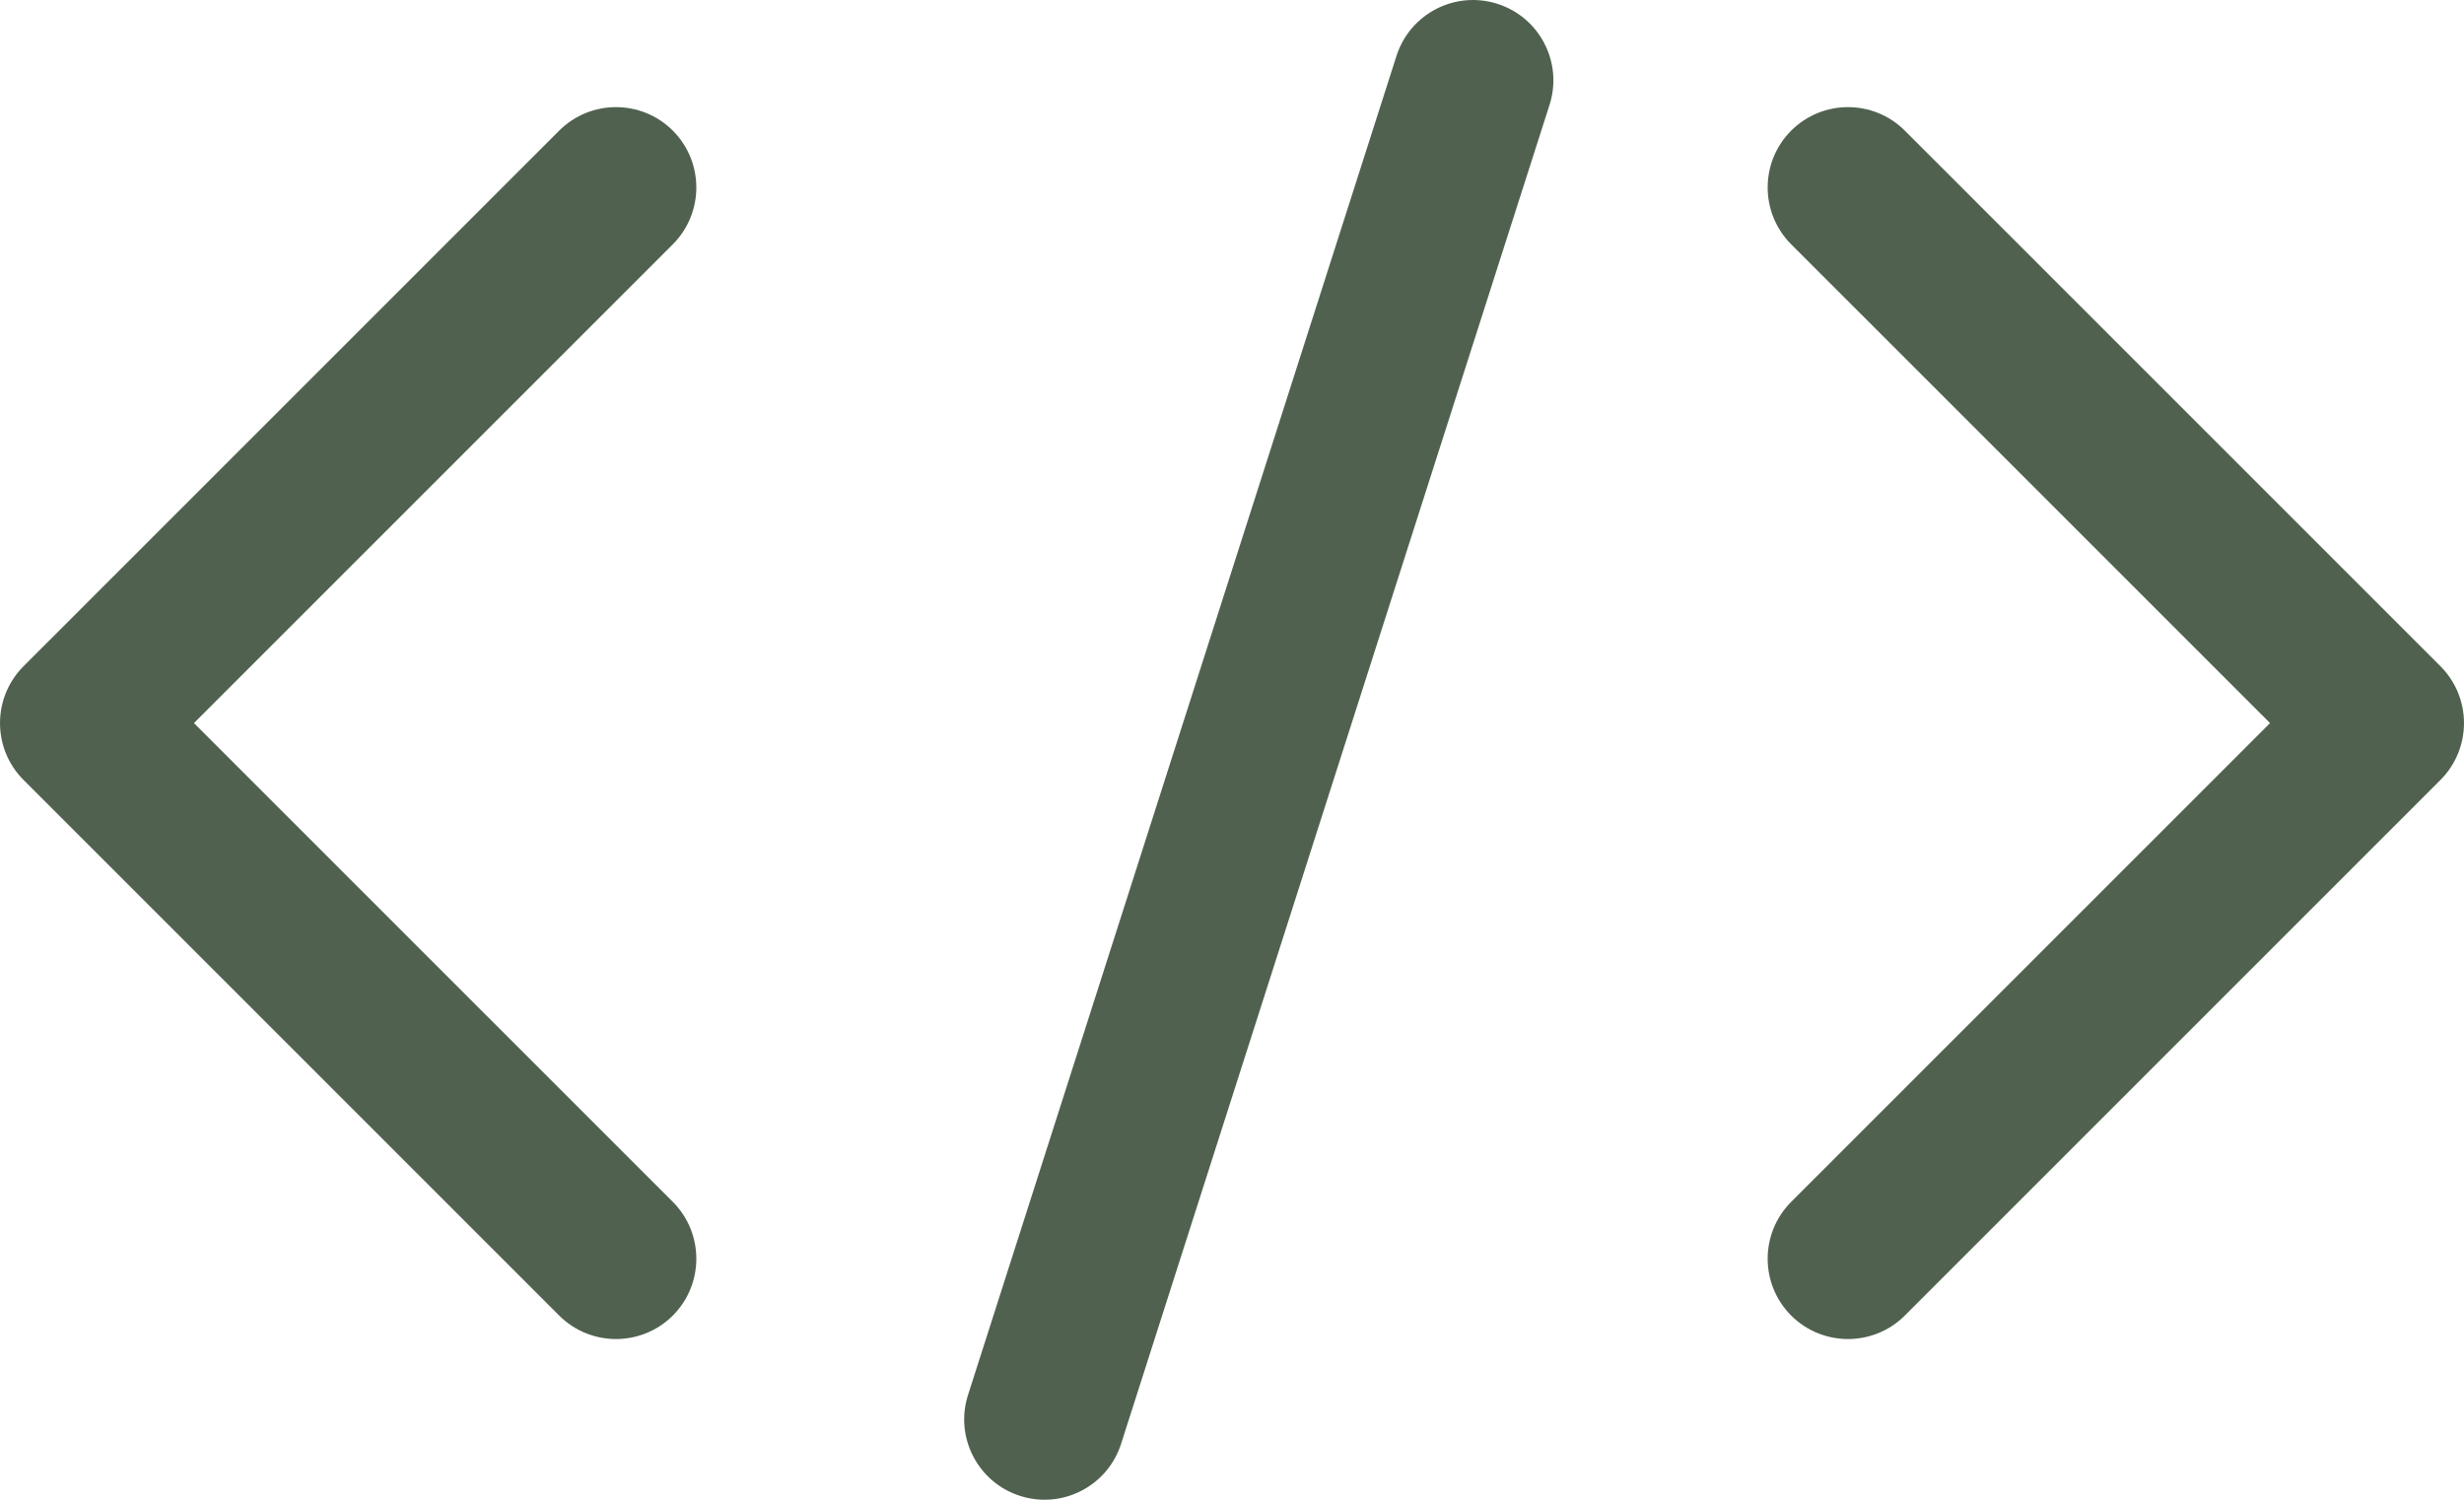
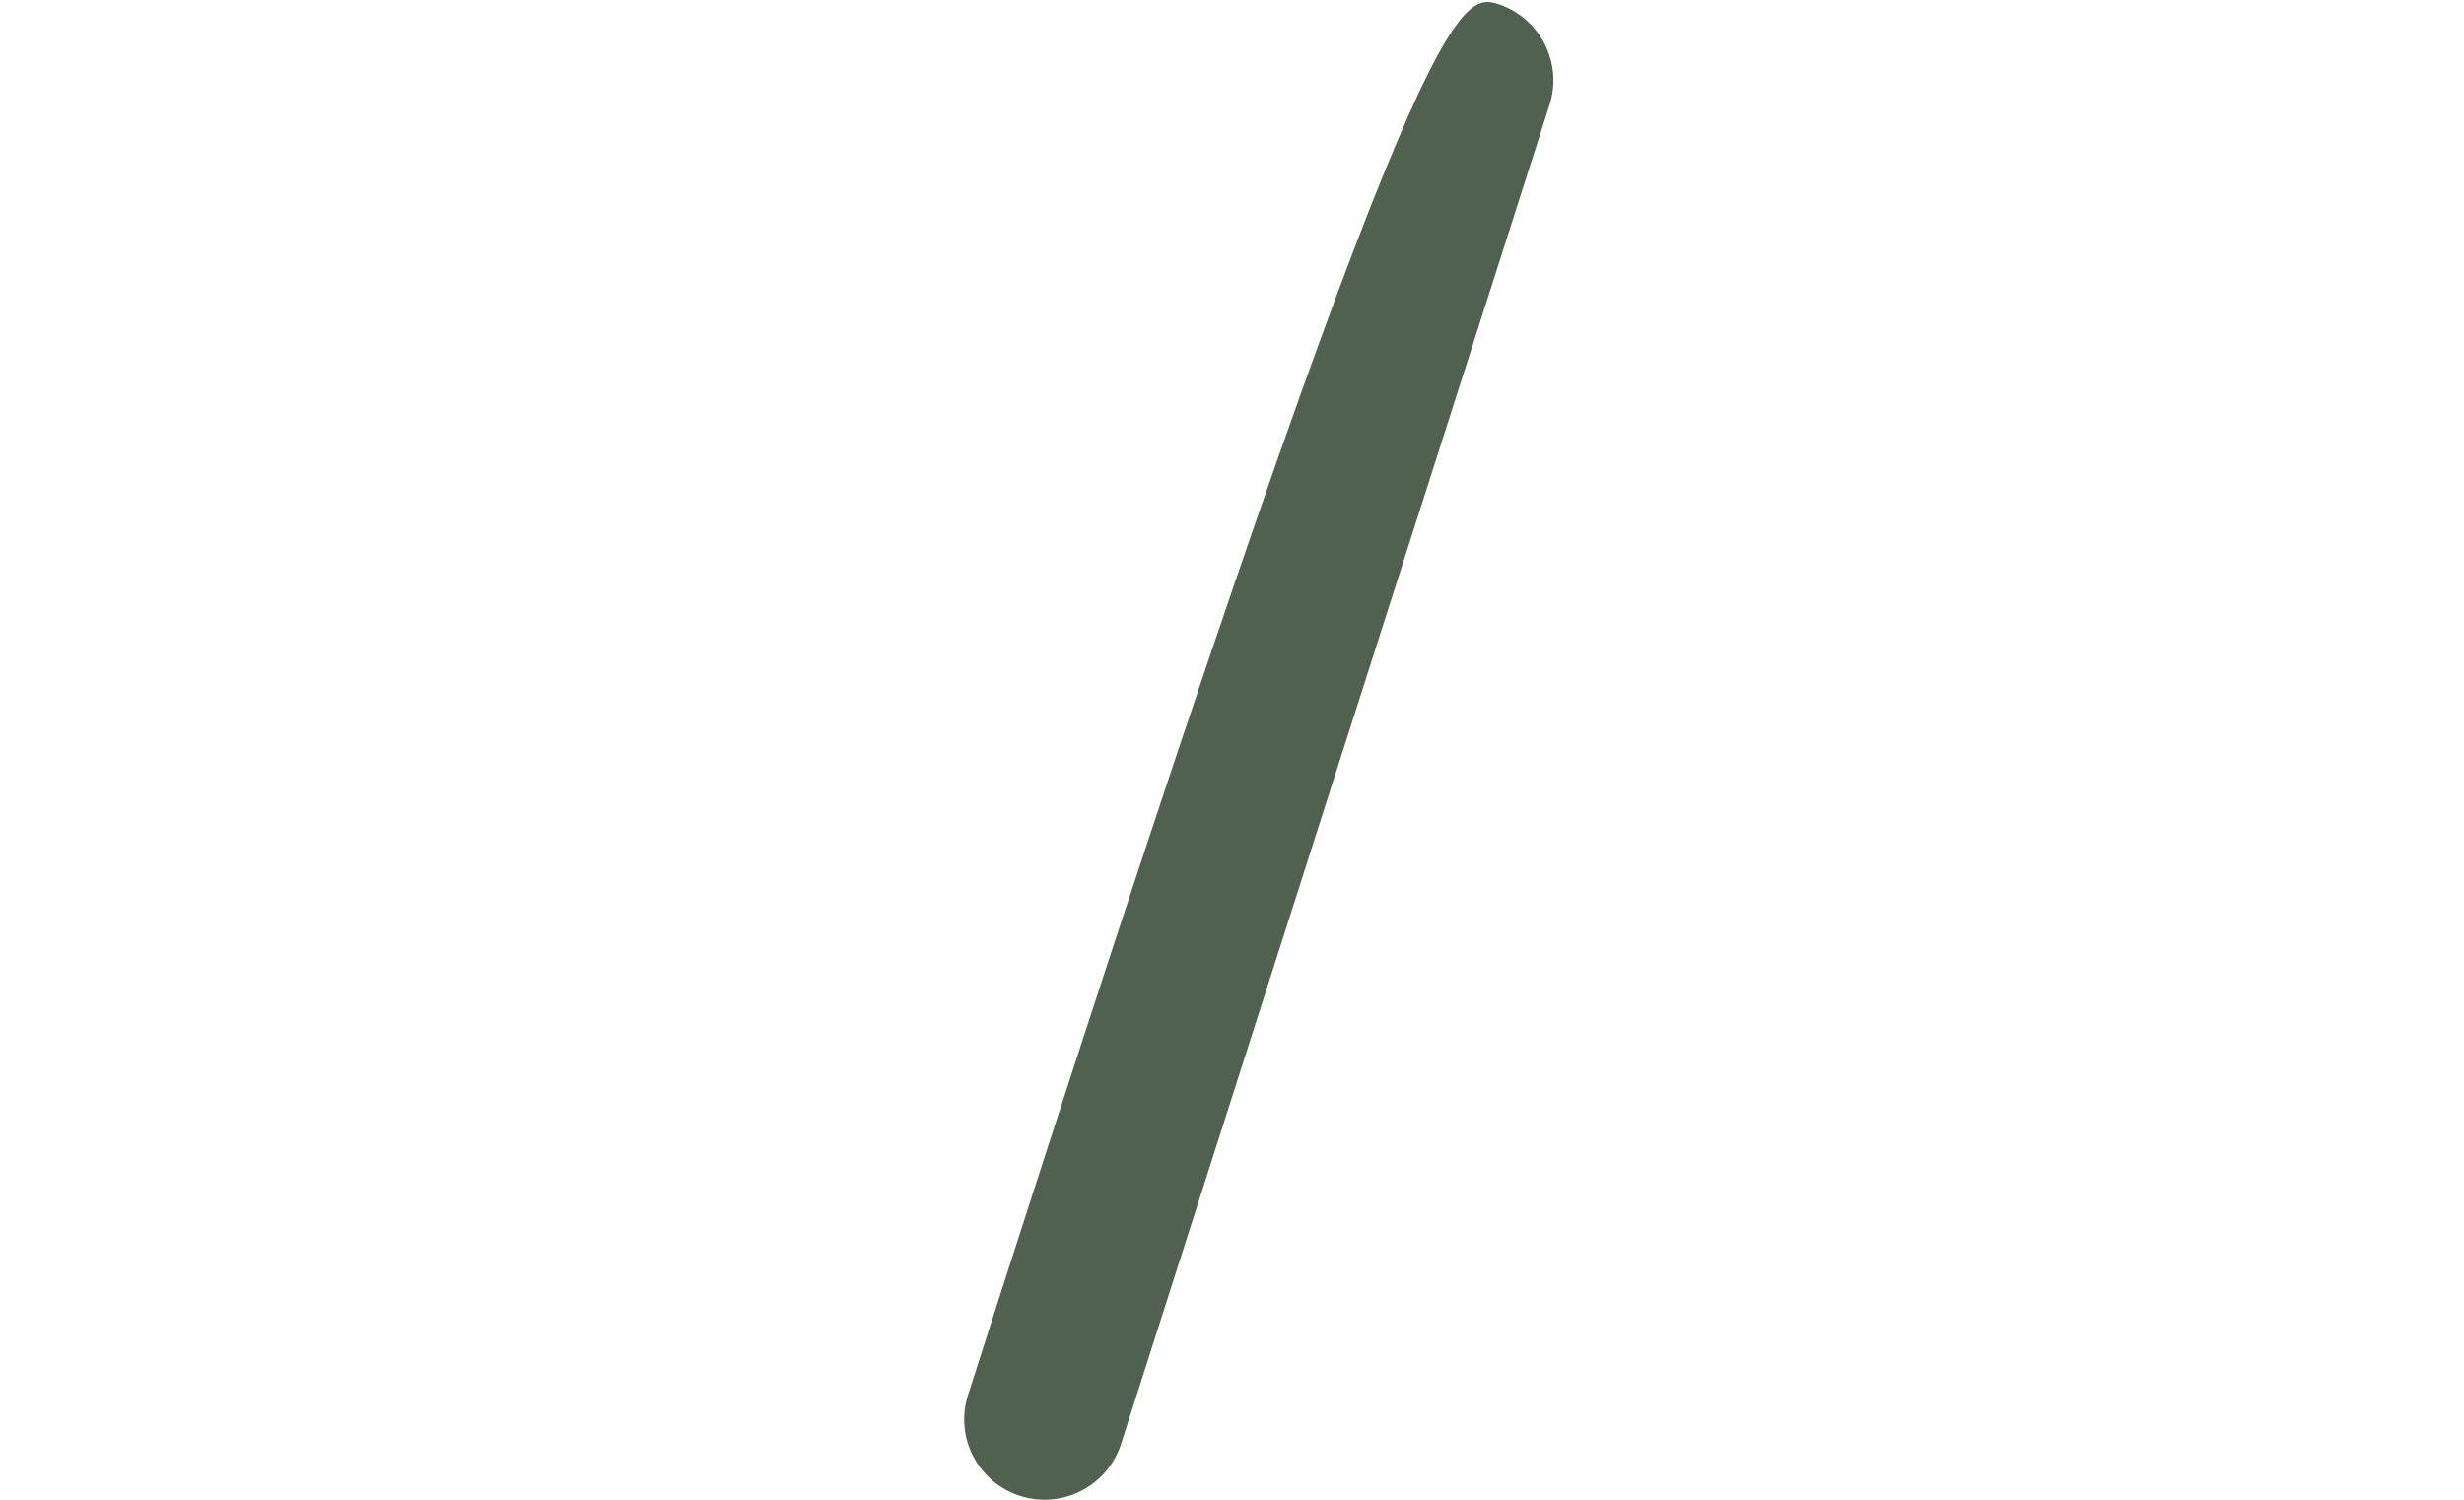
<svg xmlns="http://www.w3.org/2000/svg" width="46" height="28" viewBox="0 0 46 28" fill="none">
-   <path fill-rule="evenodd" clip-rule="evenodd" d="M12.561 2.439C13.146 3.025 13.146 3.975 12.561 4.561L3.621 13.5L12.561 22.439C13.146 23.025 13.146 23.975 12.561 24.561C11.975 25.146 11.025 25.146 10.439 24.561L0.439 14.561C-0.146 13.975 -0.146 13.025 0.439 12.439L10.439 2.439C11.025 1.854 11.975 1.854 12.561 2.439Z" fill="#50624F" />
-   <path fill-rule="evenodd" clip-rule="evenodd" d="M33.439 2.439C34.025 1.854 34.975 1.854 35.561 2.439L45.561 12.439C46.146 13.025 46.146 13.975 45.561 14.561L35.561 24.561C34.975 25.146 34.025 25.146 33.439 24.561C32.854 23.975 32.854 23.025 33.439 22.439L42.379 13.5L33.439 4.561C32.854 3.975 32.854 3.025 33.439 2.439Z" fill="#50624F" />
-   <path fill-rule="evenodd" clip-rule="evenodd" d="M27.957 0.072C28.746 0.324 29.181 1.169 28.928 1.958L20.929 26.957C20.676 27.746 19.832 28.181 19.043 27.928C18.254 27.676 17.819 26.831 18.072 26.043L26.071 1.043C26.324 0.254 27.168 -0.181 27.957 0.072Z" fill="#50624F" />
+   <path fill-rule="evenodd" clip-rule="evenodd" d="M27.957 0.072C28.746 0.324 29.181 1.169 28.928 1.958L20.929 26.957C20.676 27.746 19.832 28.181 19.043 27.928C18.254 27.676 17.819 26.831 18.072 26.043C26.324 0.254 27.168 -0.181 27.957 0.072Z" fill="#50624F" />
</svg>